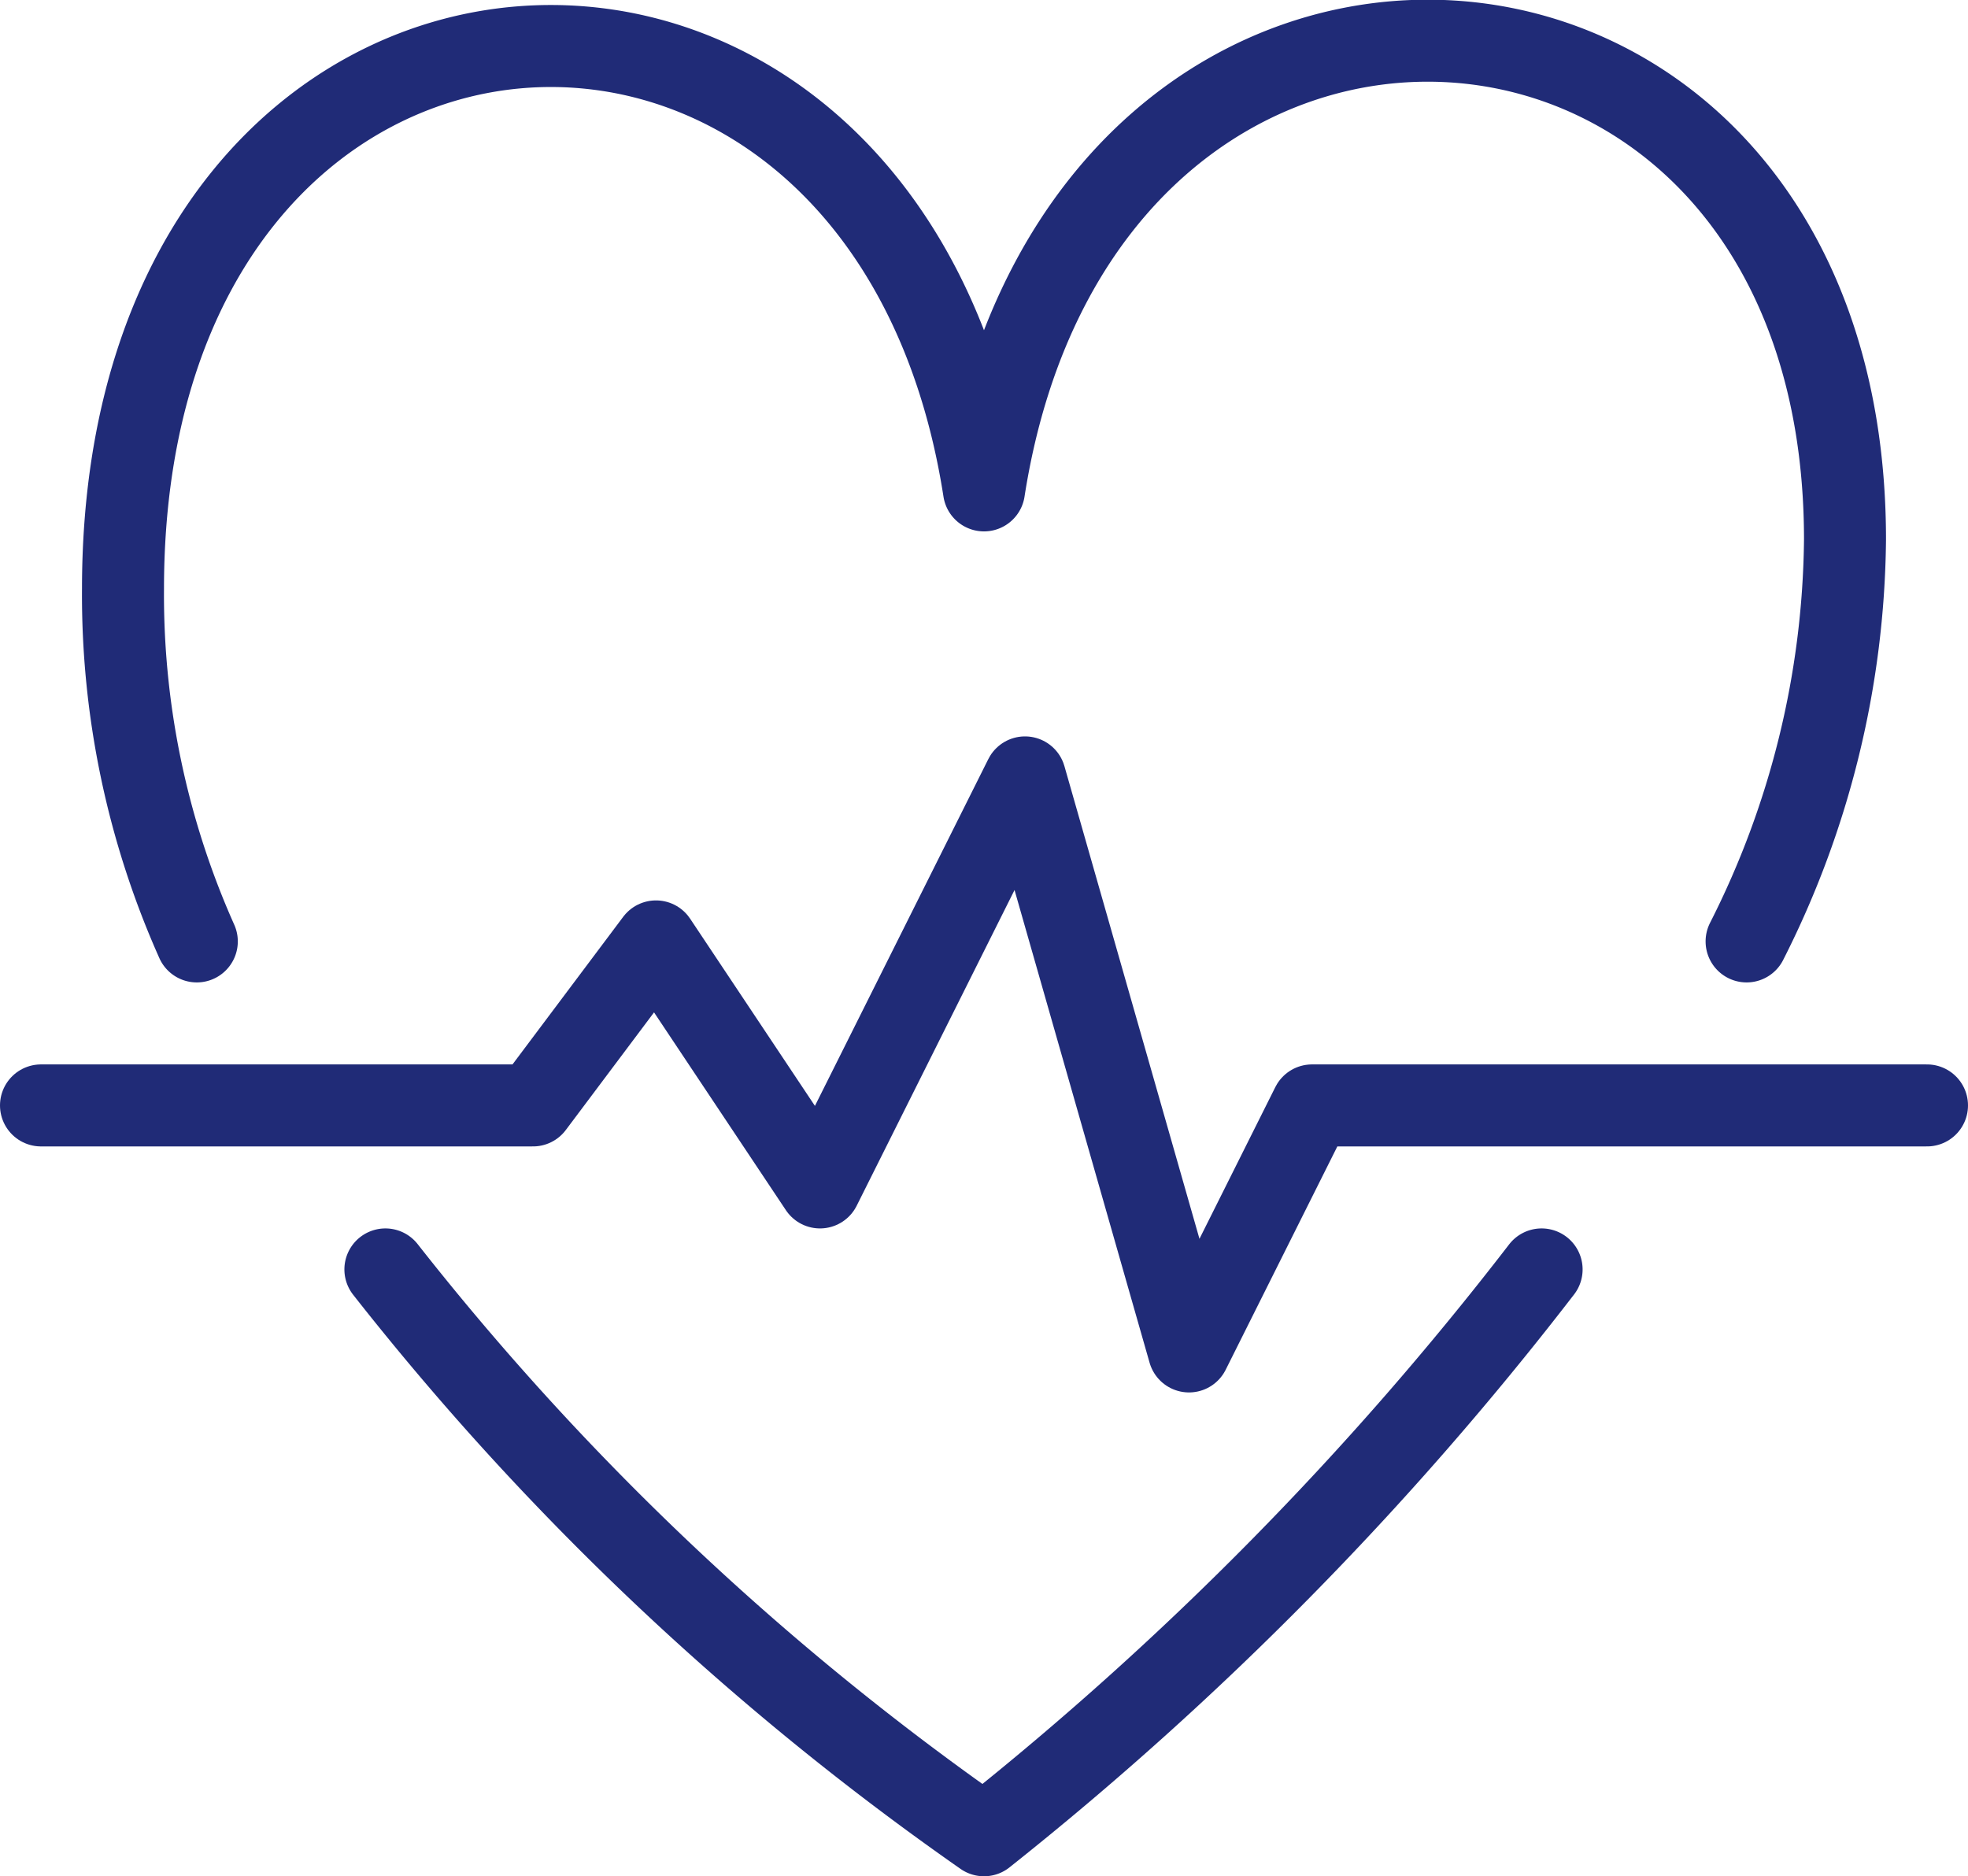
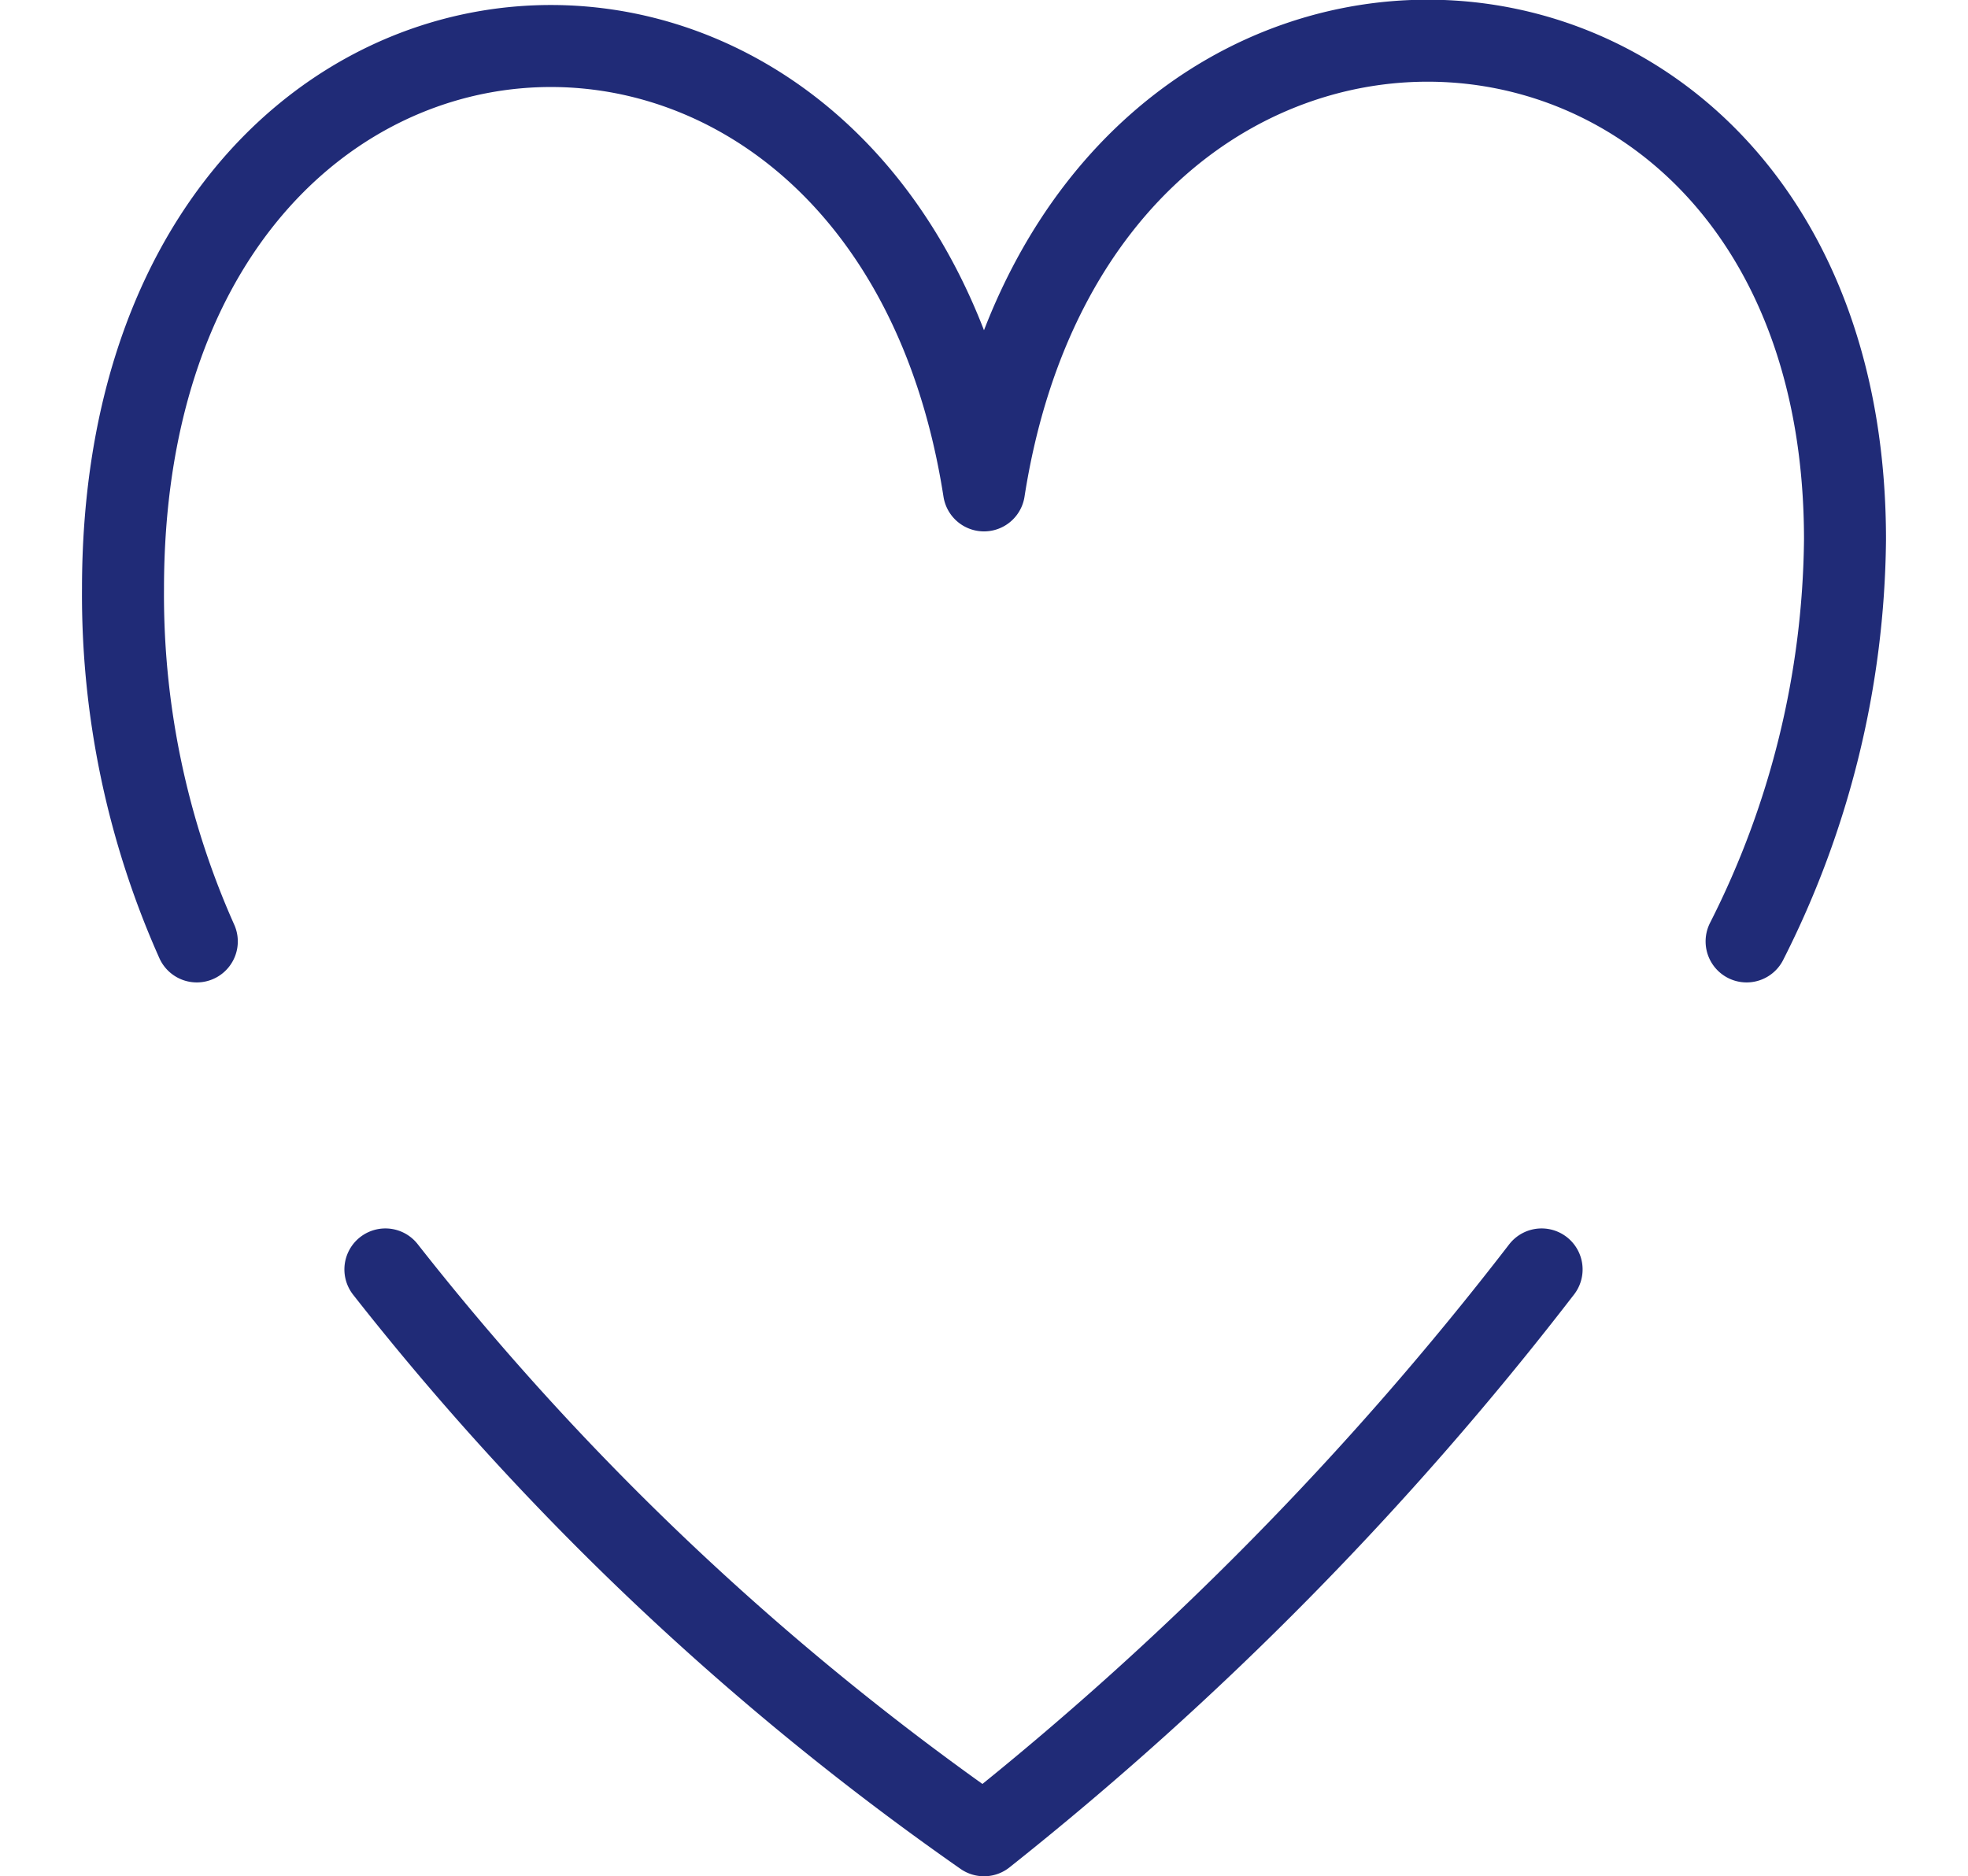
<svg xmlns="http://www.w3.org/2000/svg" viewBox="0 0 24 22.88">
  <defs>
    <style>.cls-1{fill:none;stroke:#202B77;stroke-linecap:round;stroke-linejoin:round;}</style>
  </defs>
  <title>heart-beat_blau_cyan_EL</title>
  <g id="Ebene_2" data-name="Ebene 2">
    <g id="Ebene_1-2" data-name="Ebene 1">
      <g id="Outline_Icons" data-name="Outline Icons">
-         <polyline class="cls-1" points="0.5 13.48 6.5 13.48 8 11.48 10 14.48 12.5 9.48 14.5 16.48 16 13.48 23.5 13.48" />
        <path class="cls-1" d="M21.3,11.48a11.05,11.05,0,0,0,1.2-4.9c0-7.7-9.3-8.3-10.5-.6-1.2-7.7-10.5-7.1-10.5,1.2a10.36,10.36,0,0,0,.9,4.3" />
        <path class="cls-1" d="M4.7,15.48a34.11,34.11,0,0,0,7.3,6.9,39.93,39.93,0,0,0,6.8-6.9" />
      </g>
    </g>
  </g>
</svg>